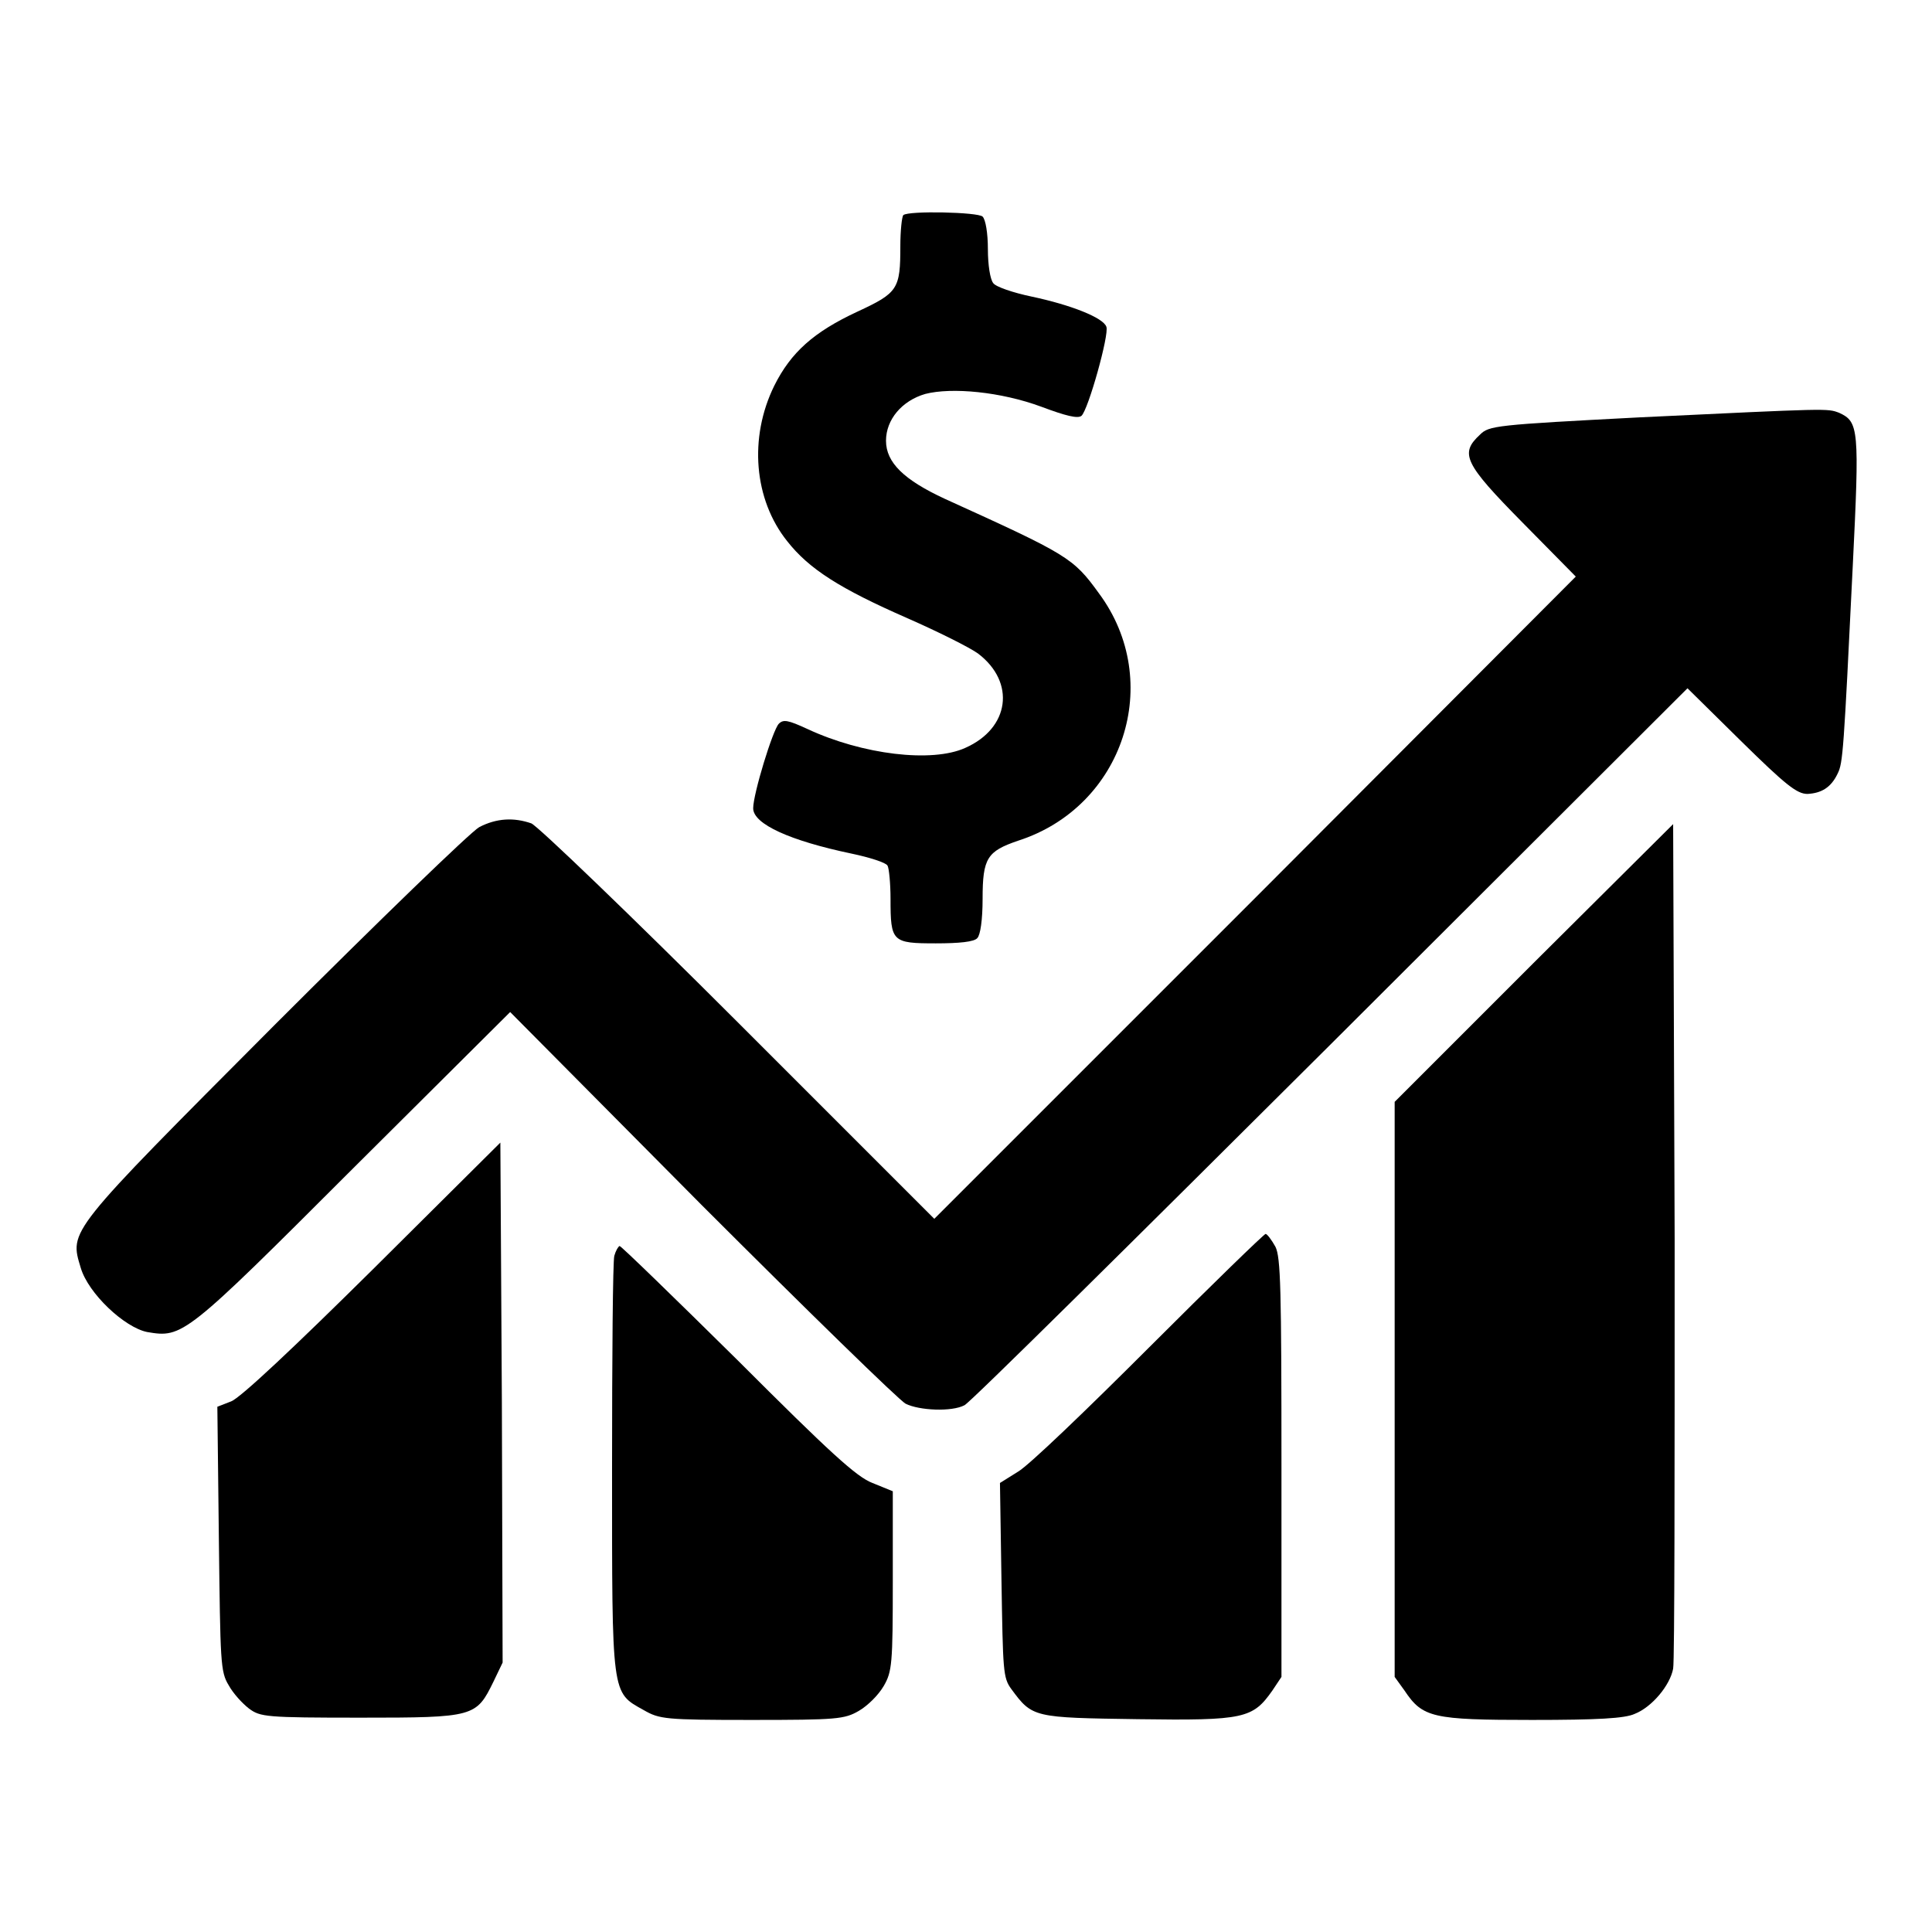
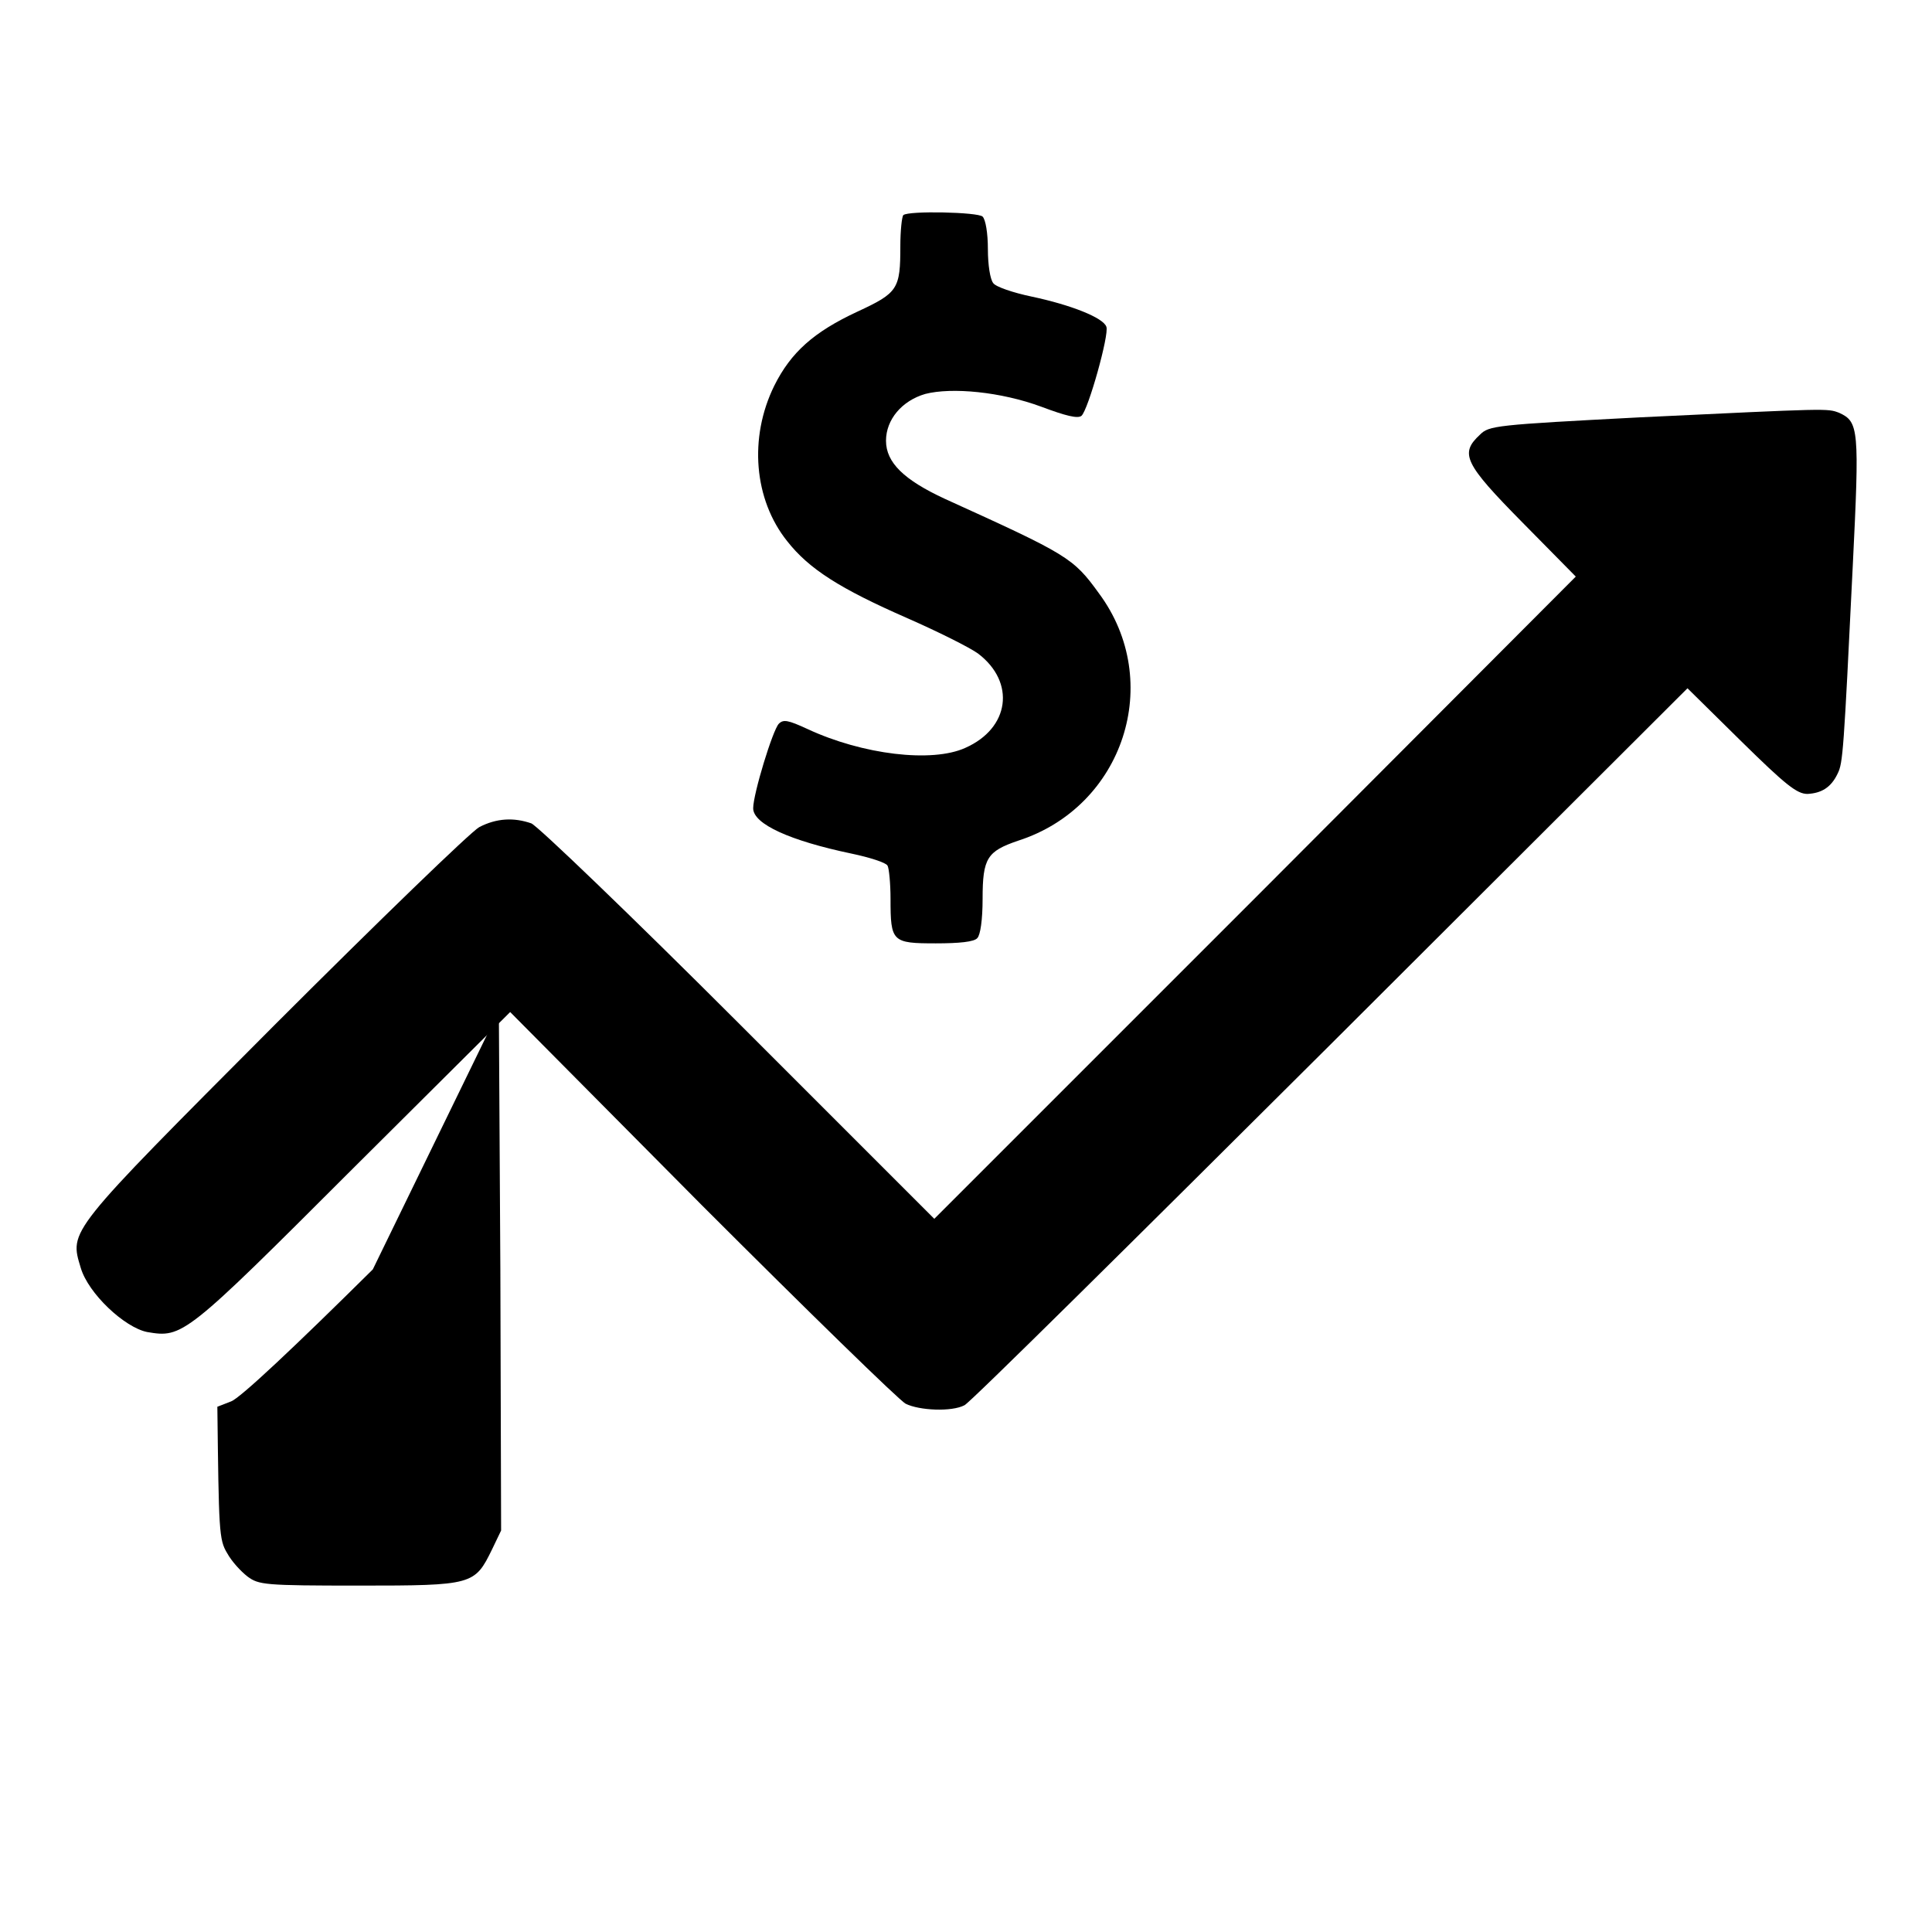
<svg xmlns="http://www.w3.org/2000/svg" version="1.1" x="0px" y="0px" viewBox="0 0 256 256" enable-background="new 0 0 256 256" xml:space="preserve">
  <g>
    <g>
      <g>
        <path fill="#000000" d="M119.7,28.5c-0.2,0.2-0.4,2.1-0.4,4.1c0,5.7-0.3,6.2-5.7,8.7c-5.8,2.7-8.8,5.4-11,9.8c-3.4,6.9-2.7,15.1,1.7,20.6c2.9,3.7,7,6.3,15.9,10.2c4.1,1.8,8.3,3.9,9.4,4.7c5,3.8,4.2,9.9-1.7,12.5c-4.4,2-13.6,0.9-20.9-2.5c-2.6-1.2-3.2-1.3-3.8-0.7c-0.8,0.8-3.4,9.3-3.4,11.2c0,2.1,4.9,4.3,13,6c2.4,0.5,4.6,1.2,4.8,1.6c0.2,0.3,0.4,2.4,0.4,4.4c0,5.7,0.2,5.9,6,5.9c3.1,0,5.1-0.2,5.5-0.7c0.4-0.4,0.7-2.4,0.7-5.2c0-5.4,0.6-6.3,4.7-7.7c14-4.5,19.4-21.1,10.7-32.8c-3.4-4.7-4.1-5.1-20.4-12.5c-5.4-2.5-7.8-4.8-7.8-7.7c0-2.8,2.1-5.3,5.2-6.2c3.5-0.9,10-0.3,15.4,1.7c3.2,1.2,4.8,1.6,5.3,1.2c0.9-0.8,3.7-10.8,3.3-11.8c-0.4-1.2-4.7-2.9-9.9-4c-2.4-0.5-4.8-1.3-5.1-1.8c-0.4-0.5-0.7-2.4-0.7-4.5c0-2.1-0.3-3.9-0.7-4.3C129.6,28.1,120.4,27.9,119.7,28.5z" />
        <path fill="#000000" d="M217.3,55.3c-19.2,1-20,1.1-21.2,2.3c-2.7,2.5-2.1,3.8,5.7,11.7l7,7.1L166.3,119l-42.5,42.5l-25.9-25.9c-14.3-14.3-26.7-26.2-27.5-26.5c-2.3-0.8-4.6-0.7-6.9,0.5c-1.1,0.6-13.3,12.4-27.1,26.2c-27.6,27.7-27.2,27.2-25.7,32.2c1,3.4,5.8,7.9,8.8,8.5c4.7,0.8,5,0.6,27.3-21.7l20.8-20.7L93,159.7c14,14,26.2,25.9,27,26.3c1.8,0.9,6.1,1.1,7.8,0.2c0.7-0.3,22.5-21.9,48.5-47.8l47.3-47.2l7.1,7c5.9,5.8,7.4,7,8.8,7c1.8-0.1,3.1-0.8,4-2.7c0.7-1.4,0.8-2.9,2-27.5c0.9-18.2,0.8-19.1-1.8-20.3C242.1,54.1,242.5,54.1,217.3,55.3z" />
-         <path fill="#000000" d="M203.2,127.6L184.8,146v38.1v38.1l1.3,1.8c2.4,3.6,3.7,3.9,16.9,3.9c8.7,0,12.3-0.2,13.6-0.8c2.3-0.9,4.7-3.8,5.1-6c0.2-1,0.2-26.6,0.2-56.9l-0.2-55L203.2,127.6z" />
-         <path fill="#000000" d="M49.4,168.2c-10.2,10.1-17.6,17.1-18.8,17.5l-1.8,0.7l0.2,17.5c0.2,16.4,0.2,17.6,1.3,19.4c0.6,1.1,1.8,2.4,2.7,3.1c1.5,1.1,2.2,1.2,14.8,1.2c15.1,0,15.3-0.1,17.6-4.8l1.2-2.5l-0.1-34.5l-0.2-34.4L49.4,168.2z" />
-         <path fill="#000000" d="M152.3,178.5c-8.3,8.3-16,15.7-17.4,16.5l-2.4,1.5l0.2,12.9c0.2,12,0.2,12.9,1.3,14.4c2.8,3.8,2.9,3.8,16.8,4c14.1,0.2,15.2-0.1,17.8-3.8l1.2-1.8v-27.7c0-23.7-0.1-27.9-0.8-29.3c-0.5-0.9-1.1-1.7-1.3-1.7C167.5,163.5,160.5,170.3,152.3,178.5z" />
-         <path fill="#000000" d="M81.4,166.4c-0.2,0.7-0.3,13.4-0.3,28.2c0,30.3-0.1,29.6,4.2,32c2.1,1.2,2.8,1.3,14.3,1.3c11.3,0,12.3-0.1,14.2-1.2c1.2-0.7,2.6-2.1,3.3-3.3c1.1-1.9,1.2-2.9,1.2-13.9v-11.9l-2.7-1.1c-2.1-0.8-5.6-4-17.9-16.3c-8.4-8.3-15.4-15.1-15.6-15.1C81.9,165.2,81.6,165.7,81.4,166.4z" />
+         <path fill="#000000" d="M49.4,168.2c-10.2,10.1-17.6,17.1-18.8,17.5l-1.8,0.7c0.2,16.4,0.2,17.6,1.3,19.4c0.6,1.1,1.8,2.4,2.7,3.1c1.5,1.1,2.2,1.2,14.8,1.2c15.1,0,15.3-0.1,17.6-4.8l1.2-2.5l-0.1-34.5l-0.2-34.4L49.4,168.2z" />
      </g>
    </g>
  </g>
</svg>